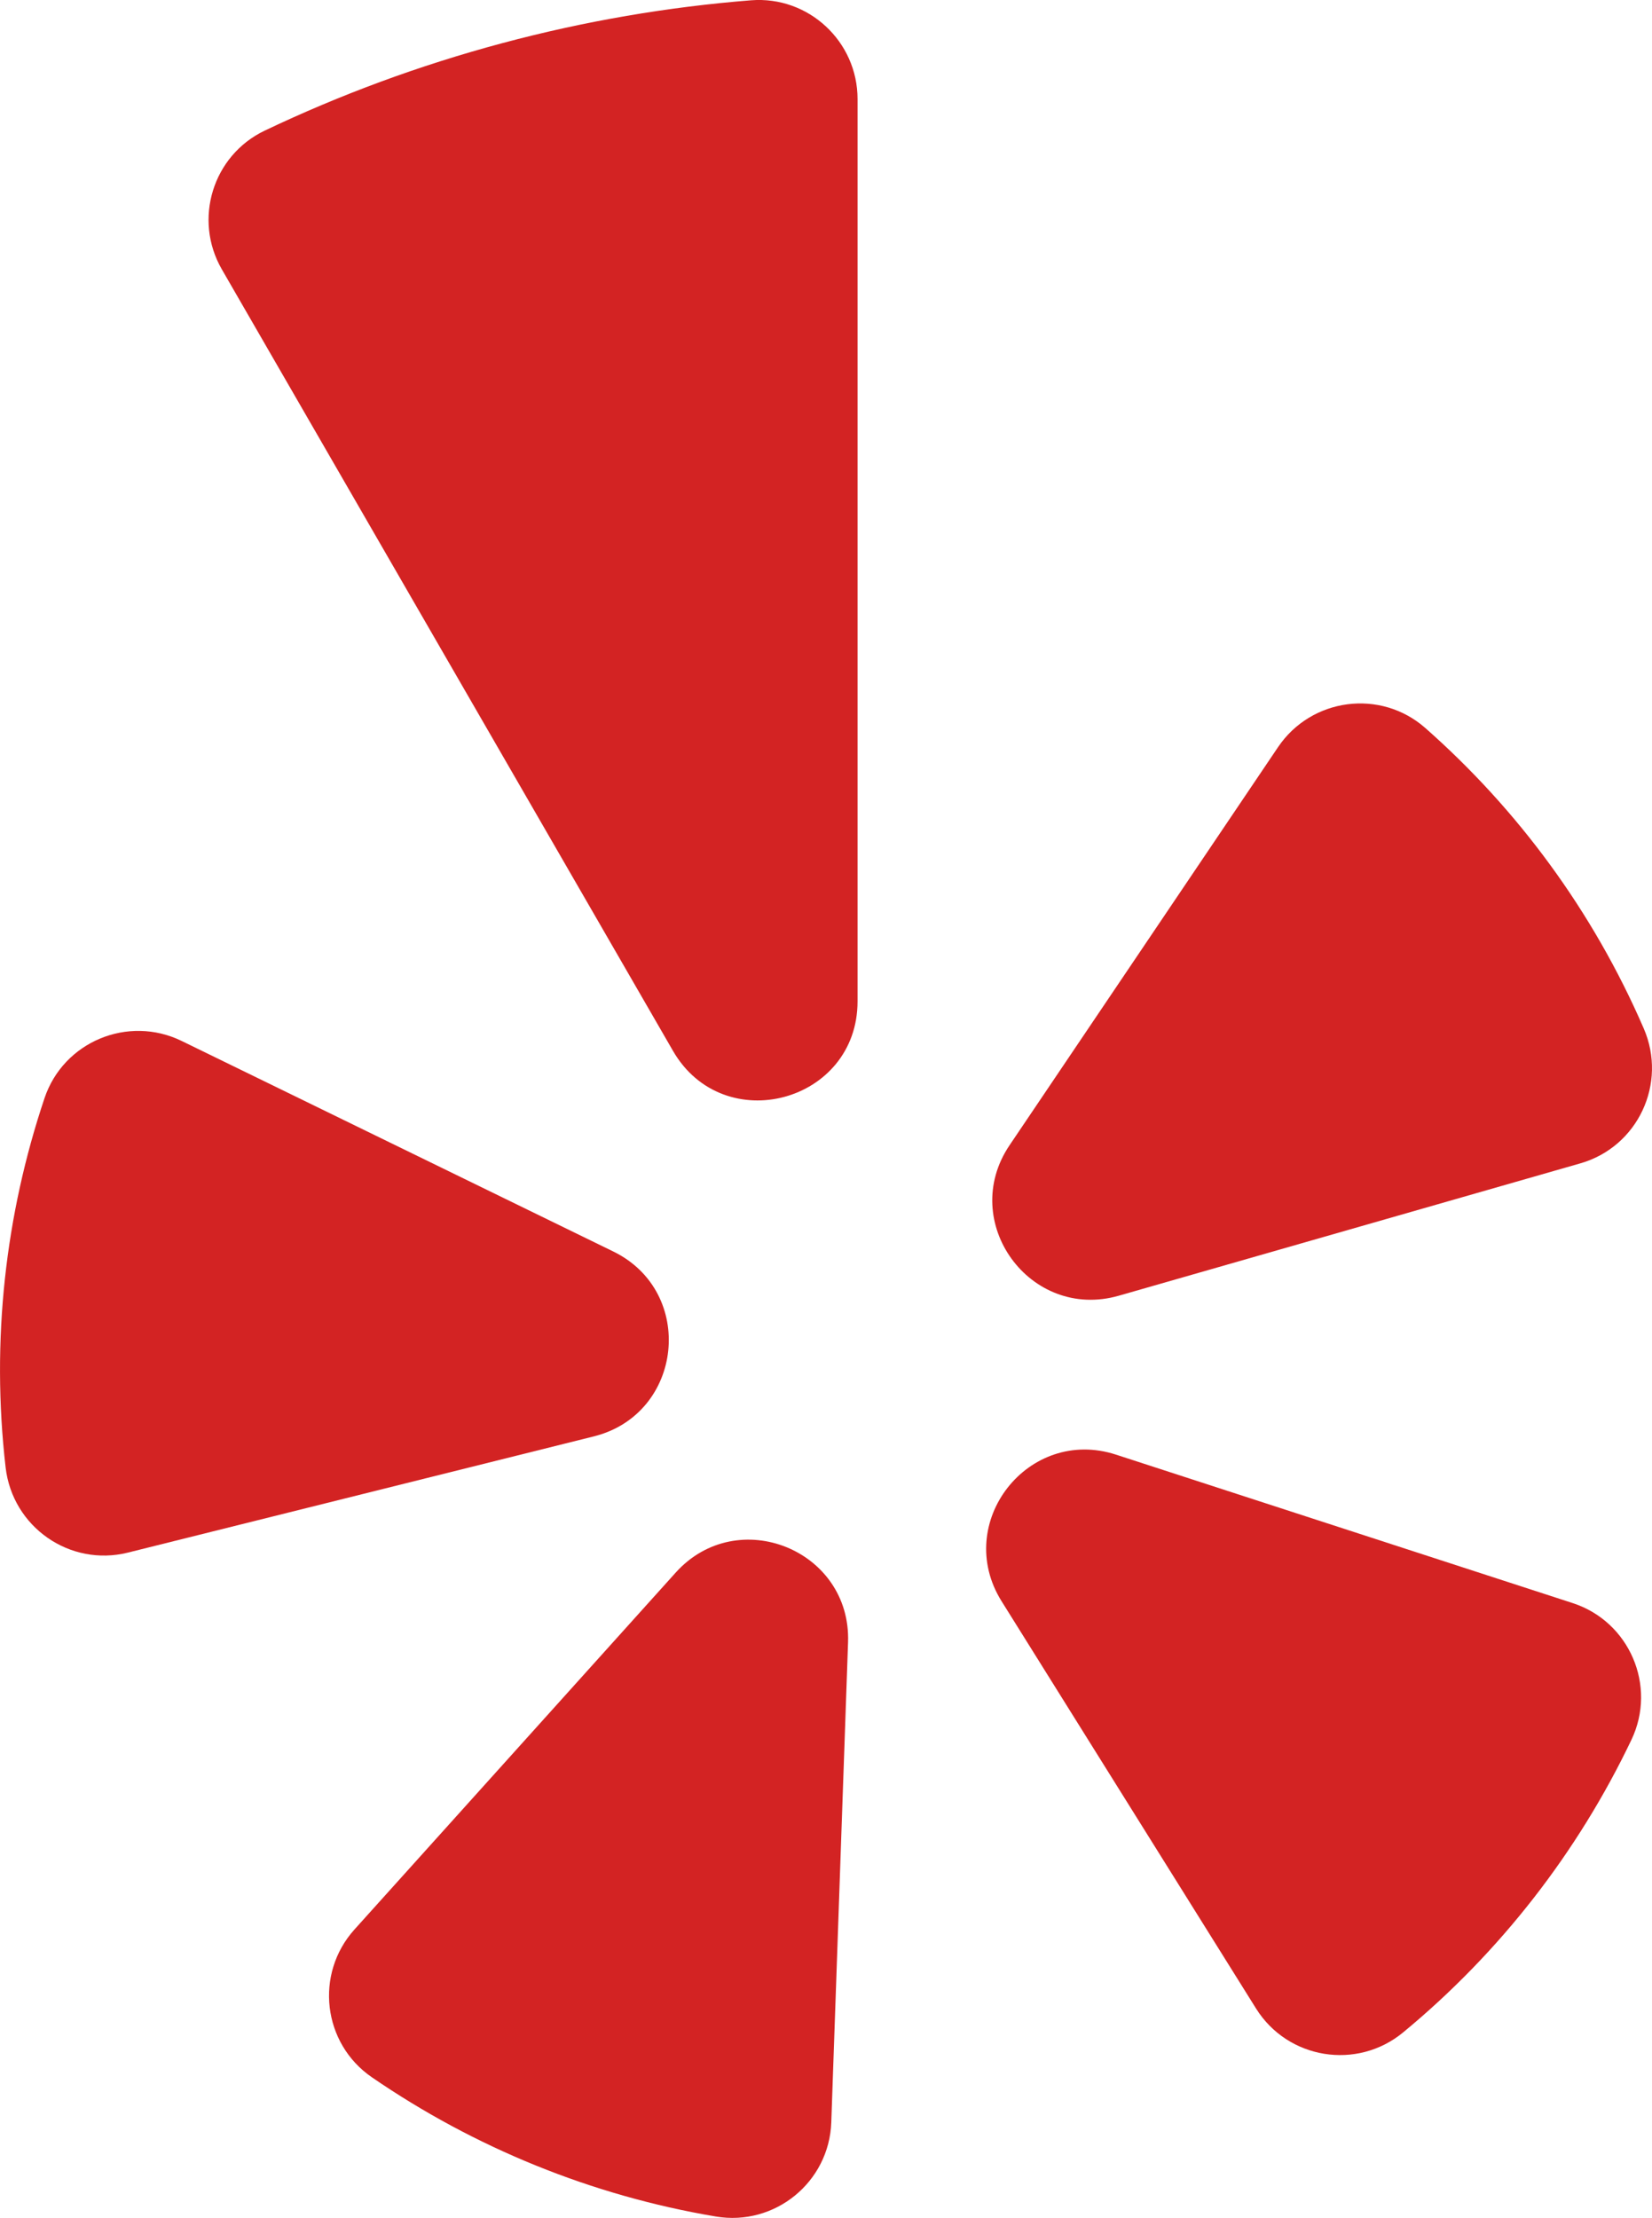
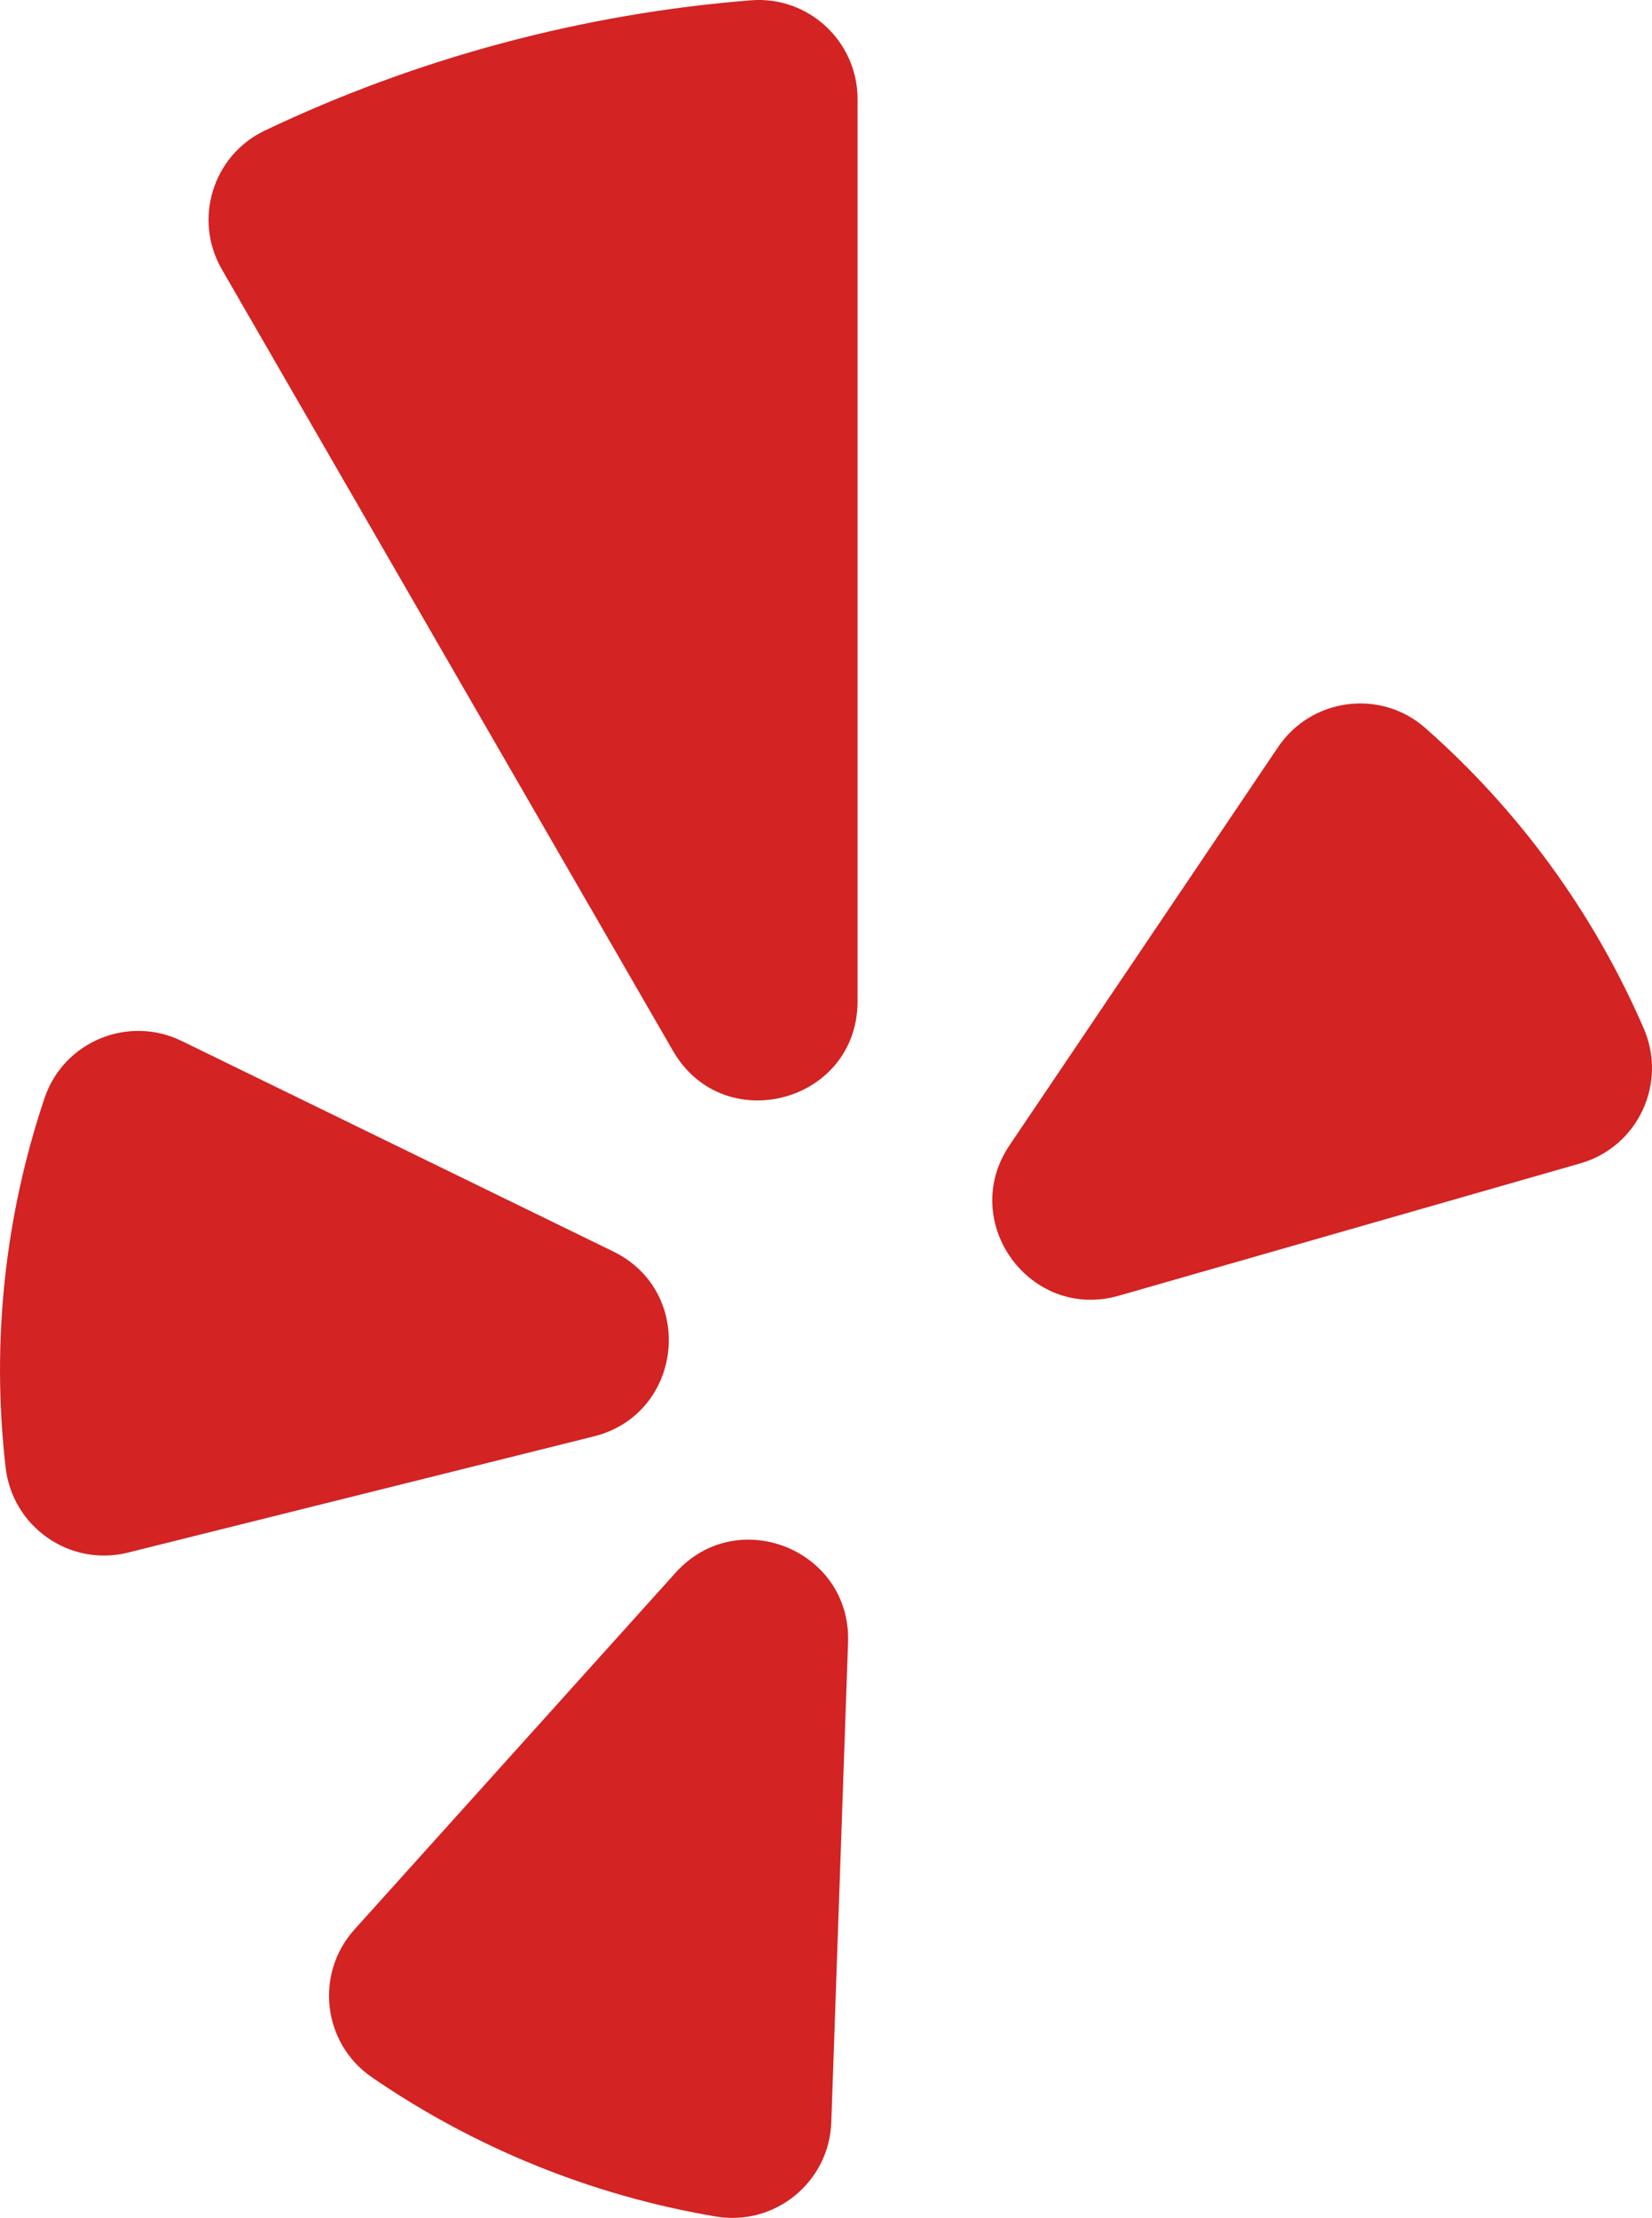
<svg xmlns="http://www.w3.org/2000/svg" enable-background="new 0 0 40 53.695" height="53.695" viewBox="0 0 40 53.695" width="40">
  <g clip-rule="evenodd" fill="#d32323" fill-rule="evenodd">
    <path d="m4.399 25.201 10.449 5.096c2.01.98 1.699 3.936-.47 4.477l-11.28 2.813c-1.407.351-2.796-.62-2.962-2.061-.355-3.081-.004-6.125.942-8.941.46-1.369 2.024-2.017 3.321-1.384z" />
    <path d="m8.583 46.711 7.777-8.639c1.497-1.662 4.252-.549 4.174 1.687l-.406 11.621c-.051 1.448-1.366 2.521-2.795 2.28-3.005-.505-5.848-1.667-8.329-3.371-1.192-.818-1.39-2.502-.421-3.578z" />
-     <path d="m27.023 35.216 11.055 3.593c1.376.447 2.047 2.004 1.424 3.31-1.297 2.717-3.178 5.144-5.528 7.084-1.118.922-2.792.651-3.561-.578l-6.162-9.861c-1.185-1.897.645-4.24 2.772-3.548z" />
    <path d="m38.265 28.164-11.175 3.204c-2.149.616-3.896-1.788-2.646-3.642l6.501-9.638c.808-1.197 2.485-1.417 3.568-.462 2.229 1.966 4.054 4.426 5.287 7.272.576 1.331-.141 2.866-1.535 3.266z" />
    <path d="m12.153 1.047c-2.011.539-3.93 1.251-5.745 2.116-1.258.601-1.734 2.151-1.036 3.359l10.922 18.917c1.225 2.123 4.47 1.253 4.47-1.197v-21.844c0-1.395-1.188-2.5-2.578-2.391-2.004.159-4.022.501-6.033 1.04z" />
  </g>
</svg>